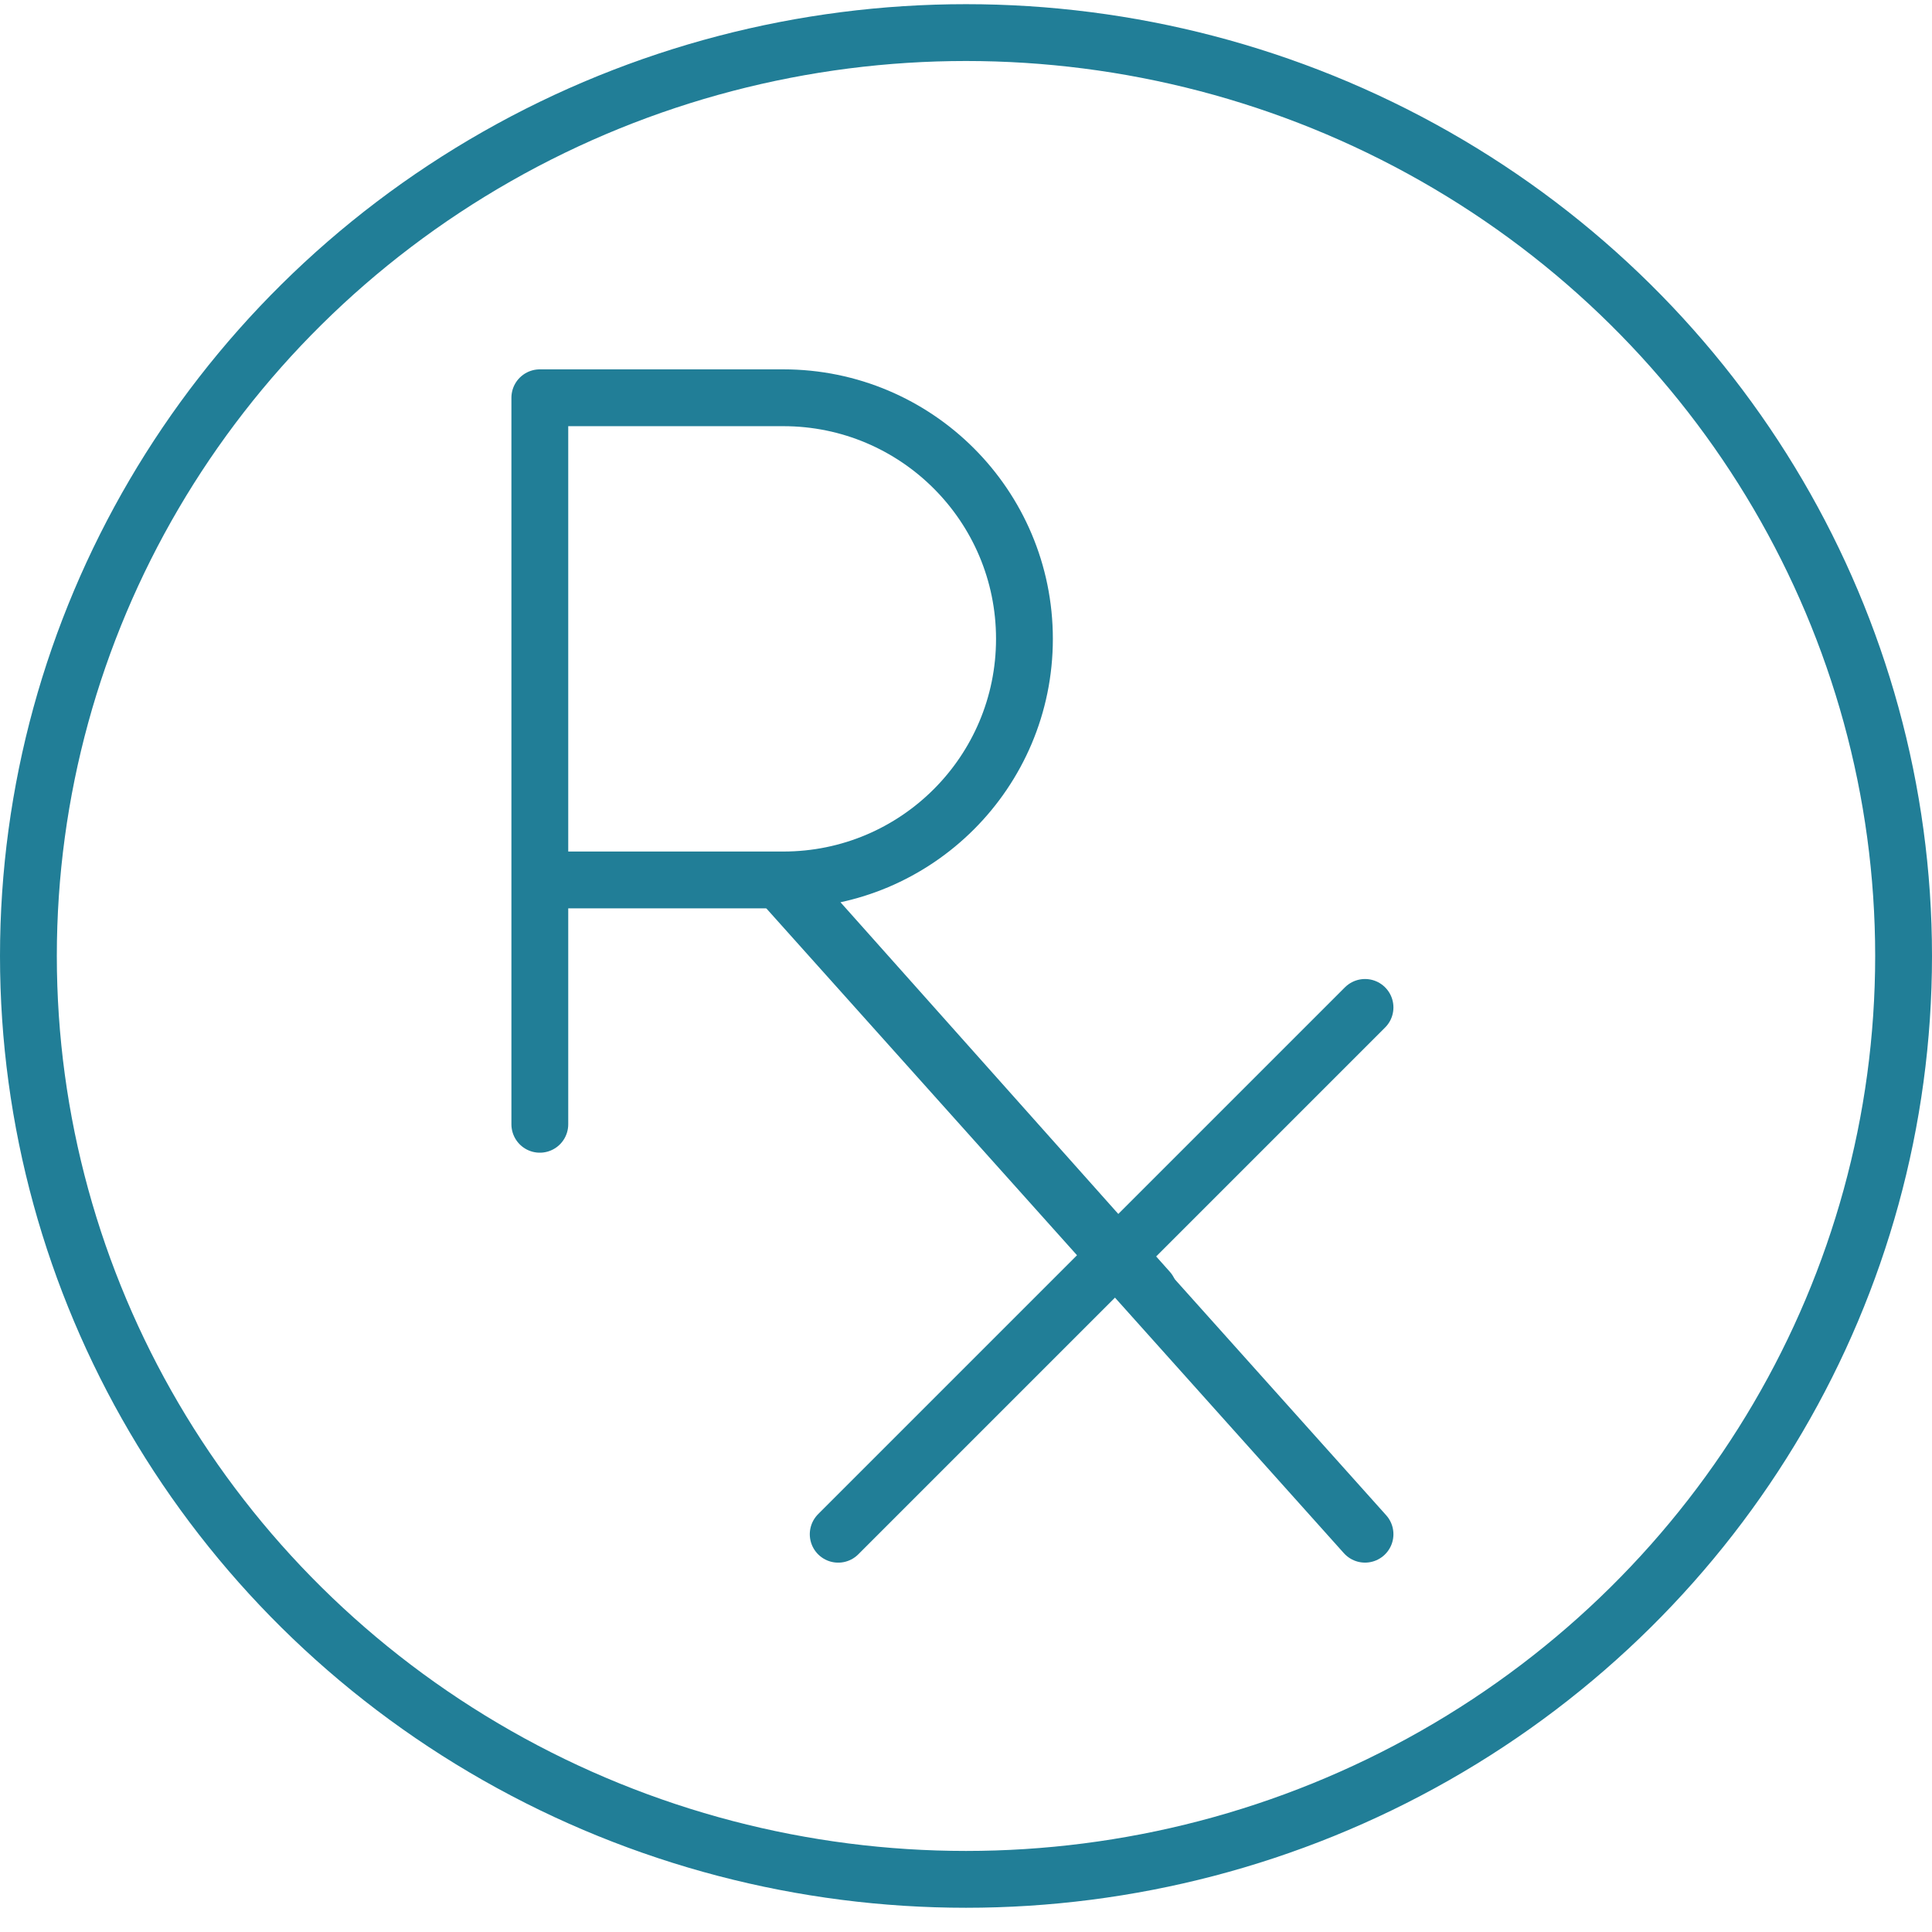
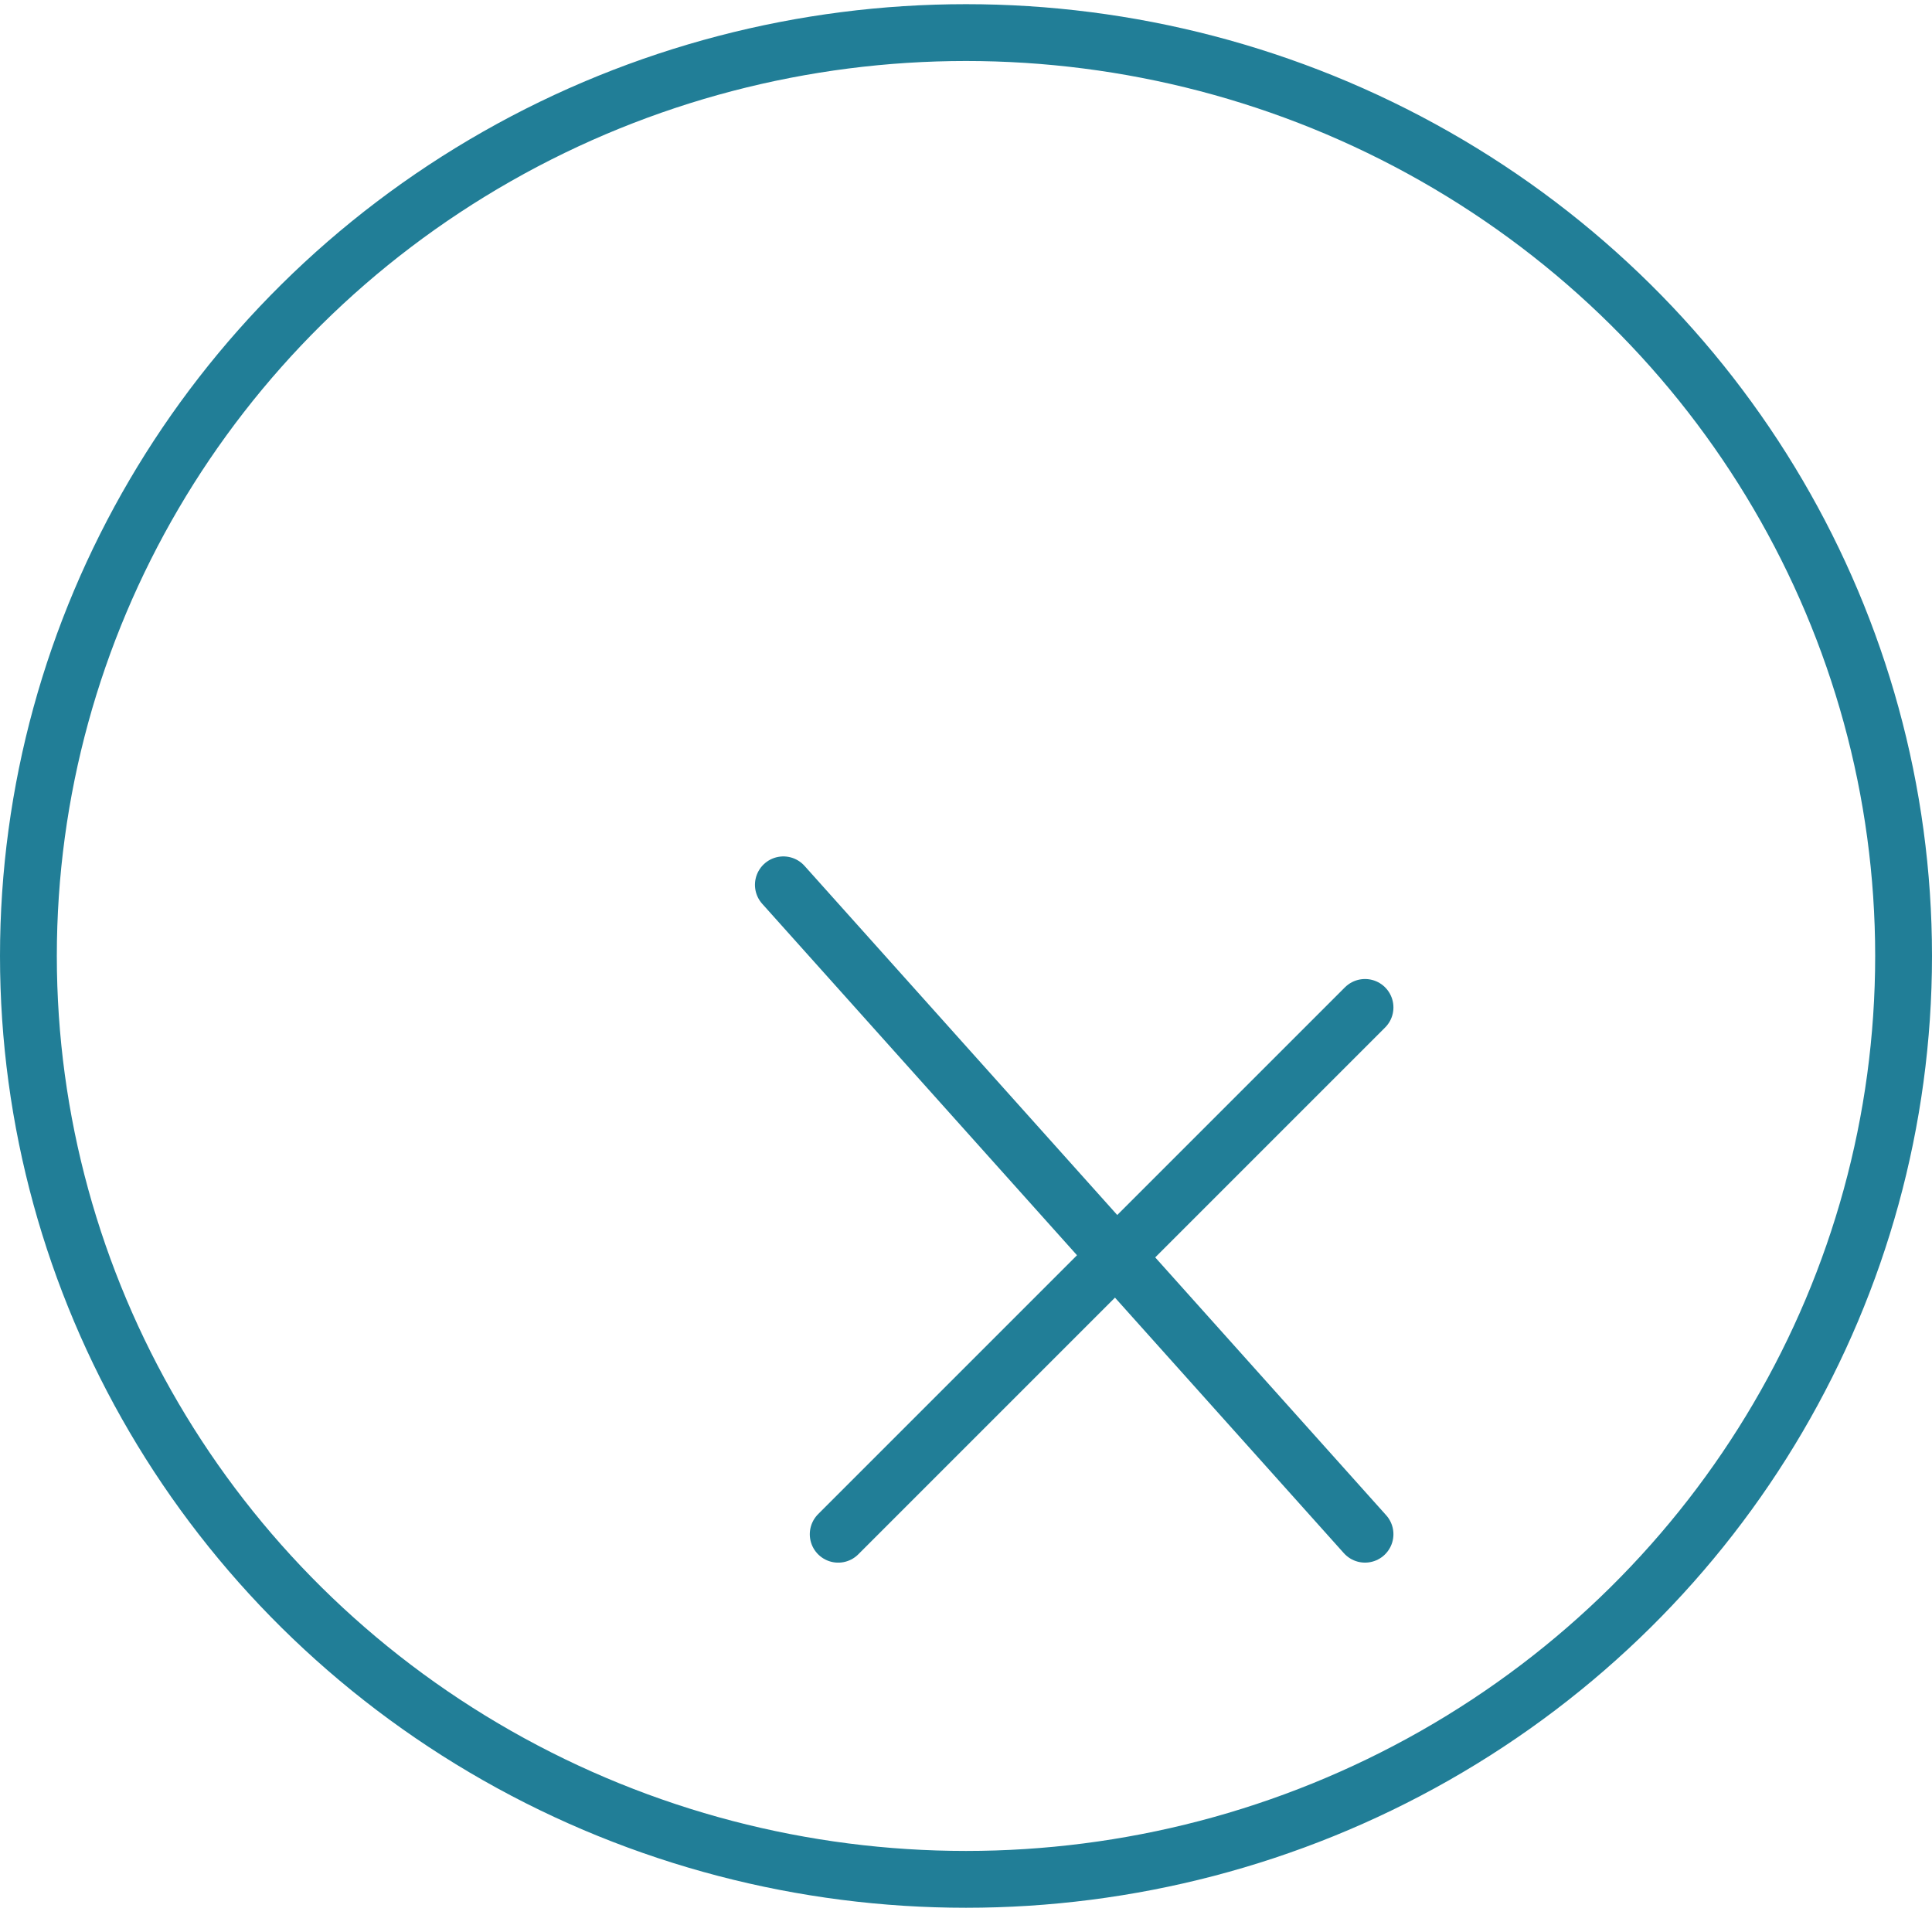
<svg xmlns="http://www.w3.org/2000/svg" width="68" height="68" viewBox="0 0 68 68" fill="none">
  <ellipse cx="34" cy="33.647" rx="33" ry="32.5" stroke="#217E97" stroke-width="2" />
-   <path d="M19 39.571V14H27.571C32.257 14 36.057 17.8 36.057 22.486C36.057 27.171 32.257 30.971 27.571 30.971H19M27.543 30.971L40.428 45.428" stroke="#217E97" stroke-width="2" stroke-linecap="round" stroke-linejoin="round" />
  <path d="M29.502 54L48.044 35.458" stroke="#217E97" stroke-width="2" stroke-linecap="round" stroke-linejoin="round" />
  <path d="M27.572 31.143L48.044 53.999" stroke="#217E97" stroke-width="2" stroke-linecap="round" stroke-linejoin="round" />
</svg>